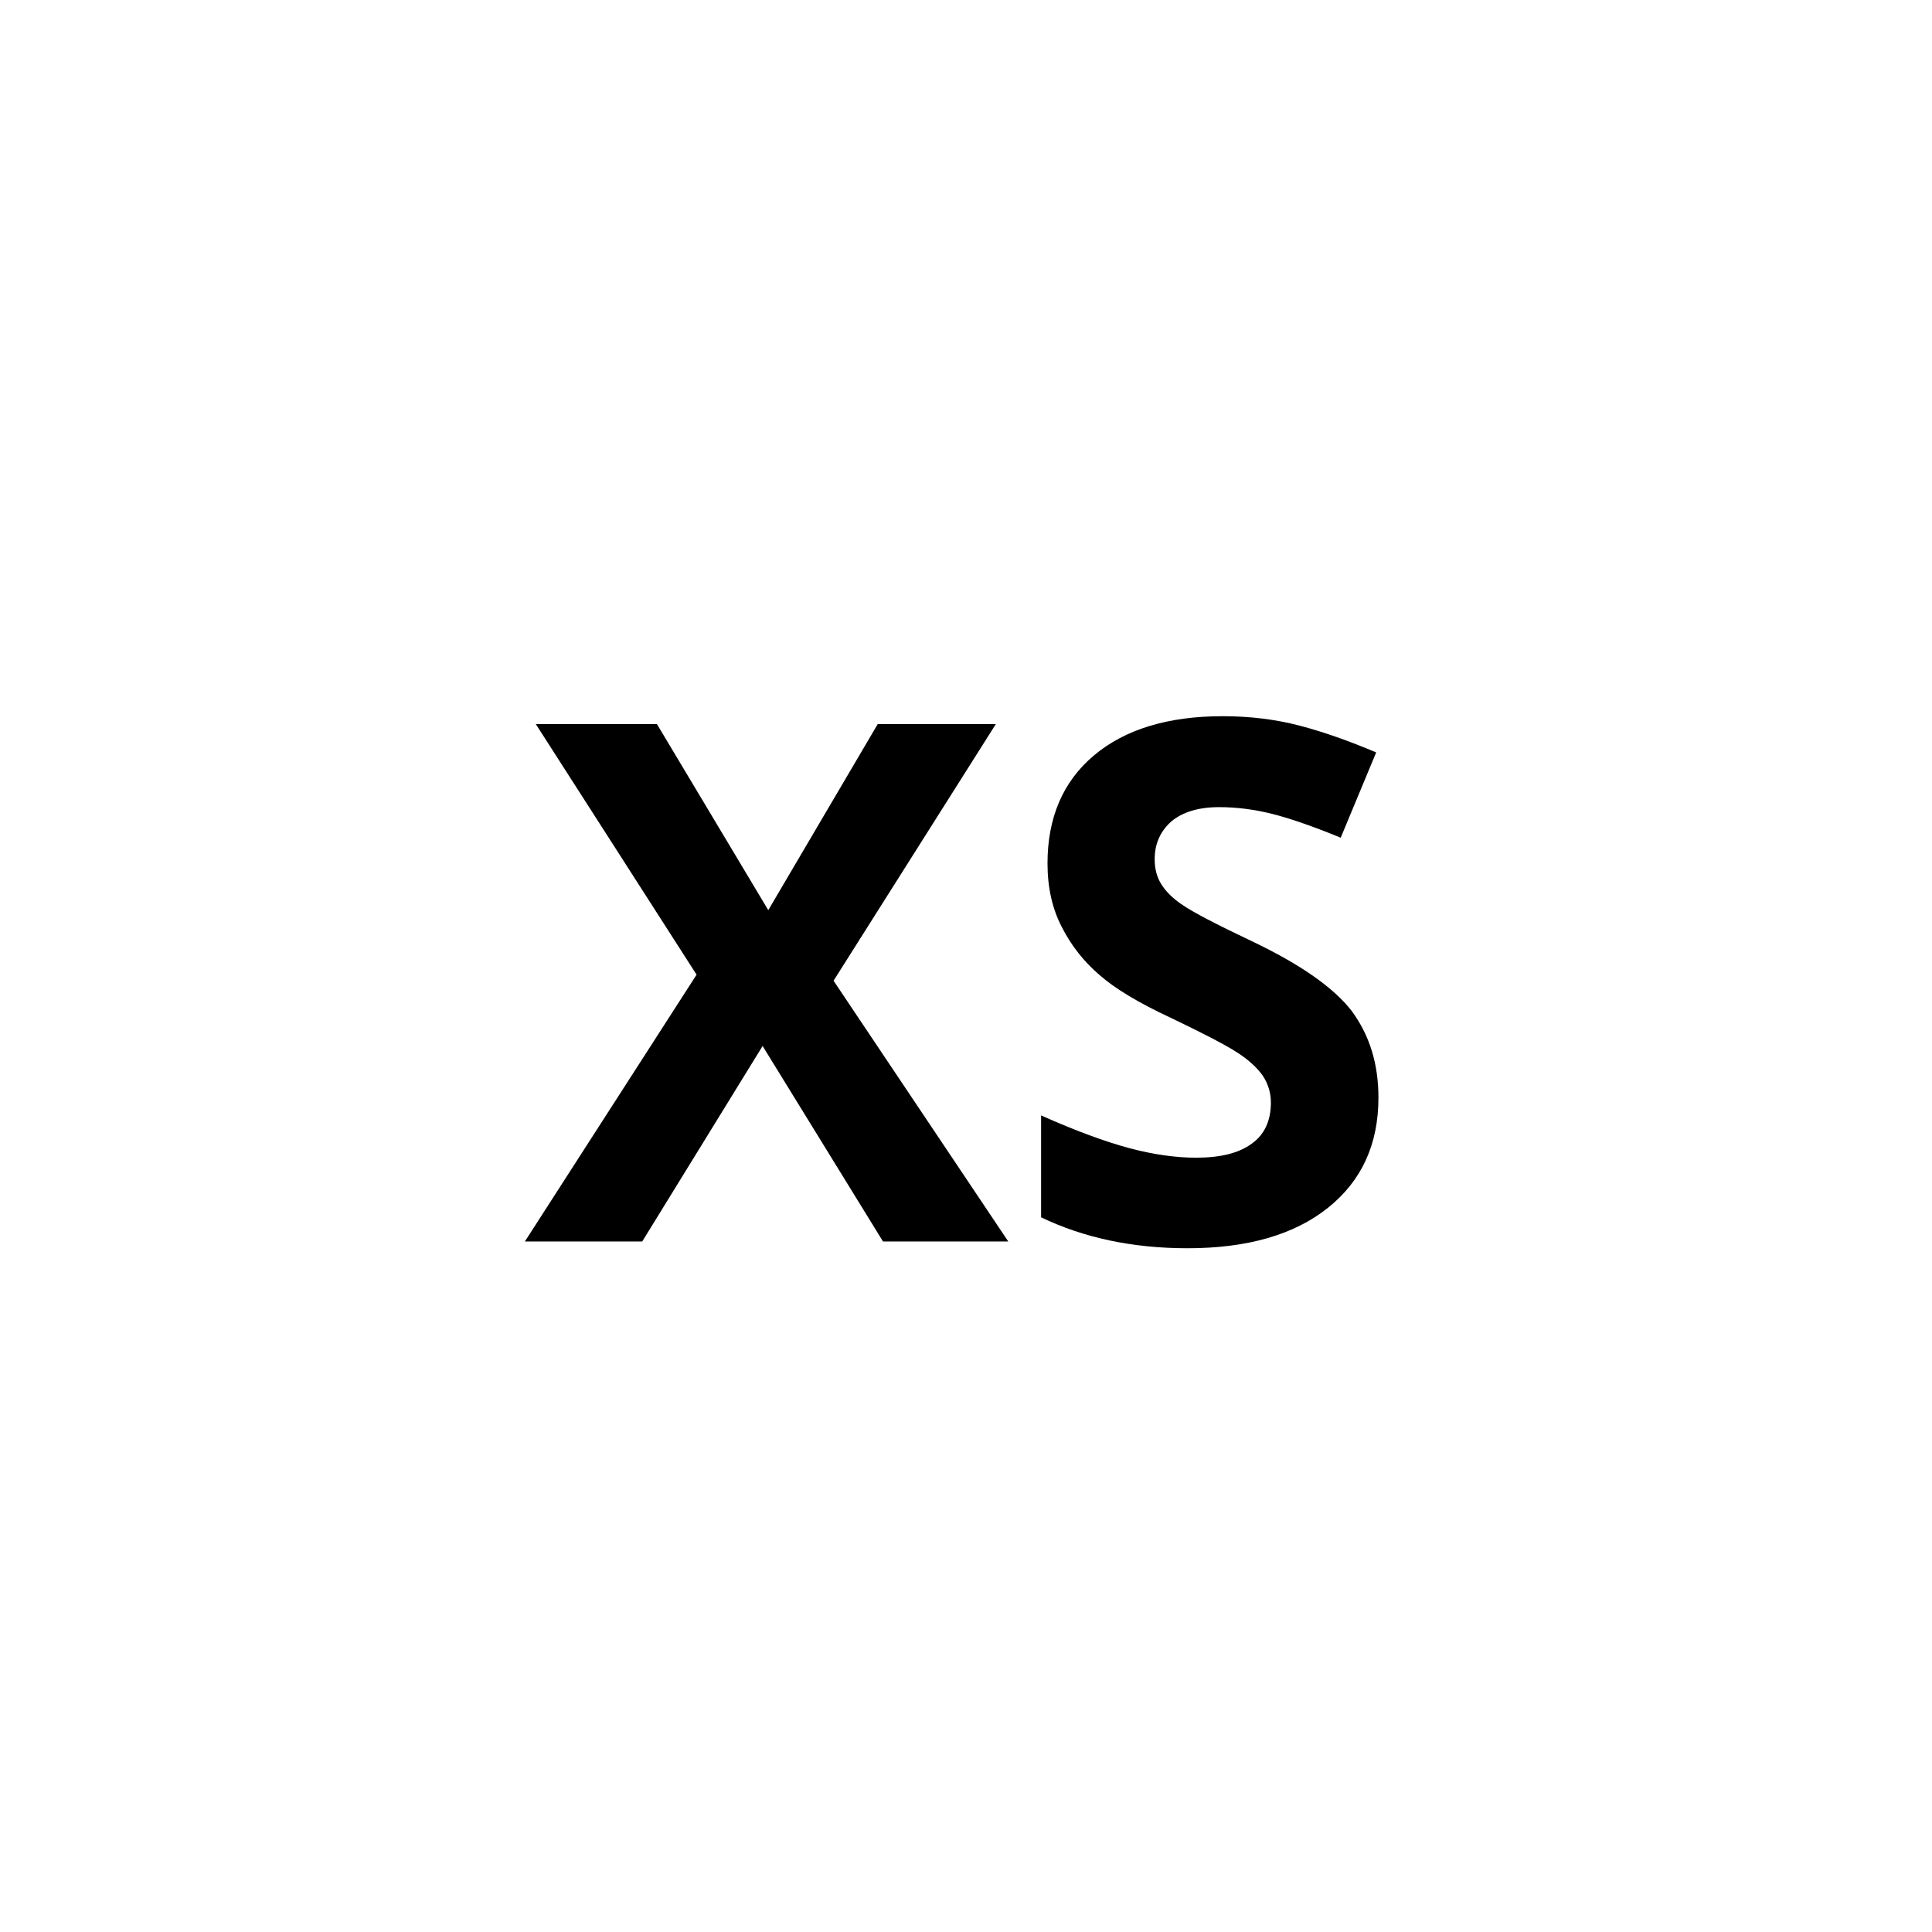
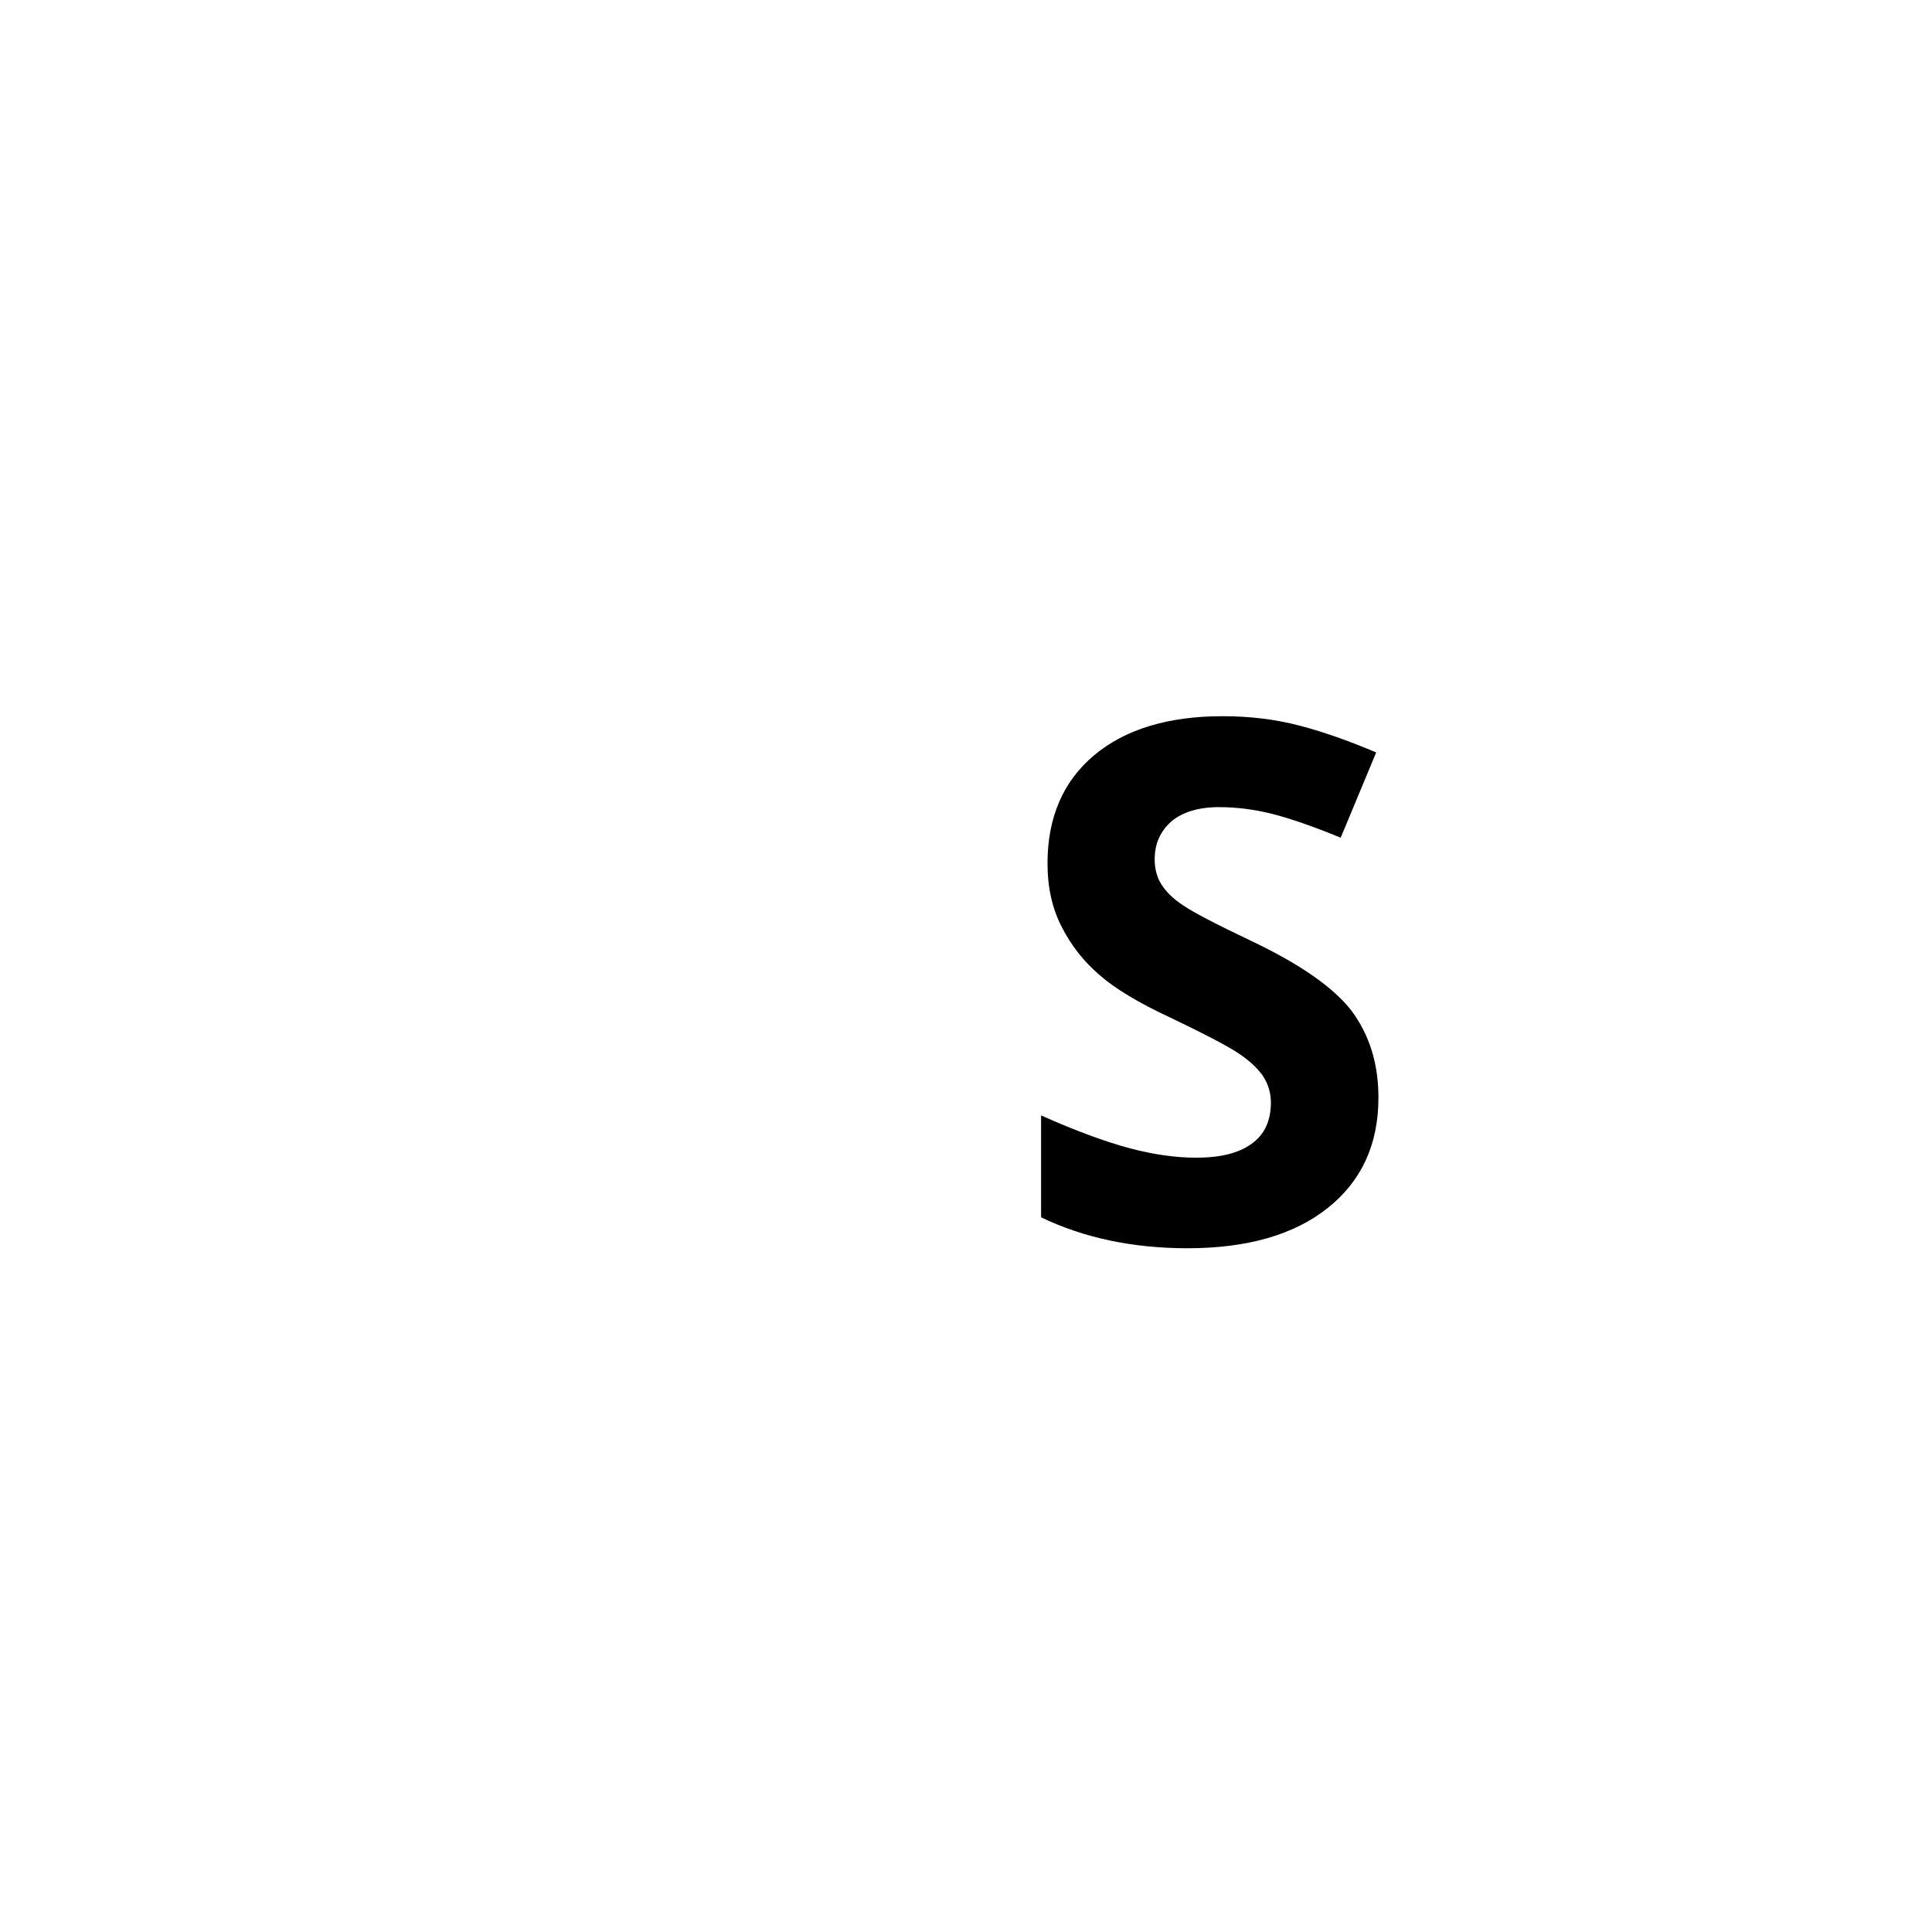
<svg xmlns="http://www.w3.org/2000/svg" version="1.1" id="Livello_1" x="0px" y="0px" viewBox="0 0 512 512" style="enable-background:new 0 0 512 512;" xml:space="preserve">
  <style type="text/css">
	.st0{enable-background:new    ;}
</style>
  <g id="Livello_2_00000041275208013422620150000003725074199835817147_">
    <g id="Livello_1-2">
      <g class="st0">
-         <path d="M267.2,329H234l-31.9-51.8L170.2,329h-31.1l45.5-70.7L142,191.9h32.1l29.5,49.3l29-49.3h31.3l-43,68L267.2,329z" />
        <path d="M365.3,290.9c0,12.4-4.5,22.1-13.4,29.2s-21.3,10.7-37.2,10.7c-14.6,0-27.6-2.8-38.8-8.2v-27c9.2,4.1,17.1,7,23.5,8.7     c6.4,1.7,12.3,2.5,17.6,2.5c6.4,0,11.3-1.2,14.7-3.7c3.4-2.4,5.1-6.1,5.1-10.9c0-2.7-0.8-5.1-2.2-7.2c-1.5-2.1-3.7-4.1-6.6-6     c-2.9-1.9-8.8-5-17.8-9.3c-8.4-3.9-14.7-7.7-18.8-11.3c-4.2-3.6-7.5-7.8-10-12.7c-2.5-4.8-3.8-10.4-3.8-16.9     c0-12.1,4.1-21.7,12.3-28.6c8.2-6.9,19.6-10.4,34.1-10.4c7.1,0,13.9,0.8,20.4,2.5s13.2,4.1,20.3,7.1l-9.4,22.6     c-7.3-3-13.4-5.1-18.1-6.3c-4.8-1.2-9.5-1.8-14.1-1.8c-5.5,0-9.7,1.3-12.7,3.8c-2.9,2.6-4.4,5.9-4.4,10c0,2.6,0.6,4.8,1.8,6.7     c1.2,1.9,3.1,3.8,5.7,5.5c2.6,1.8,8.7,5,18.4,9.6c12.8,6.1,21.6,12.3,26.3,18.4C363,274.4,365.3,282,365.3,290.9z" />
      </g>
    </g>
  </g>
</svg>